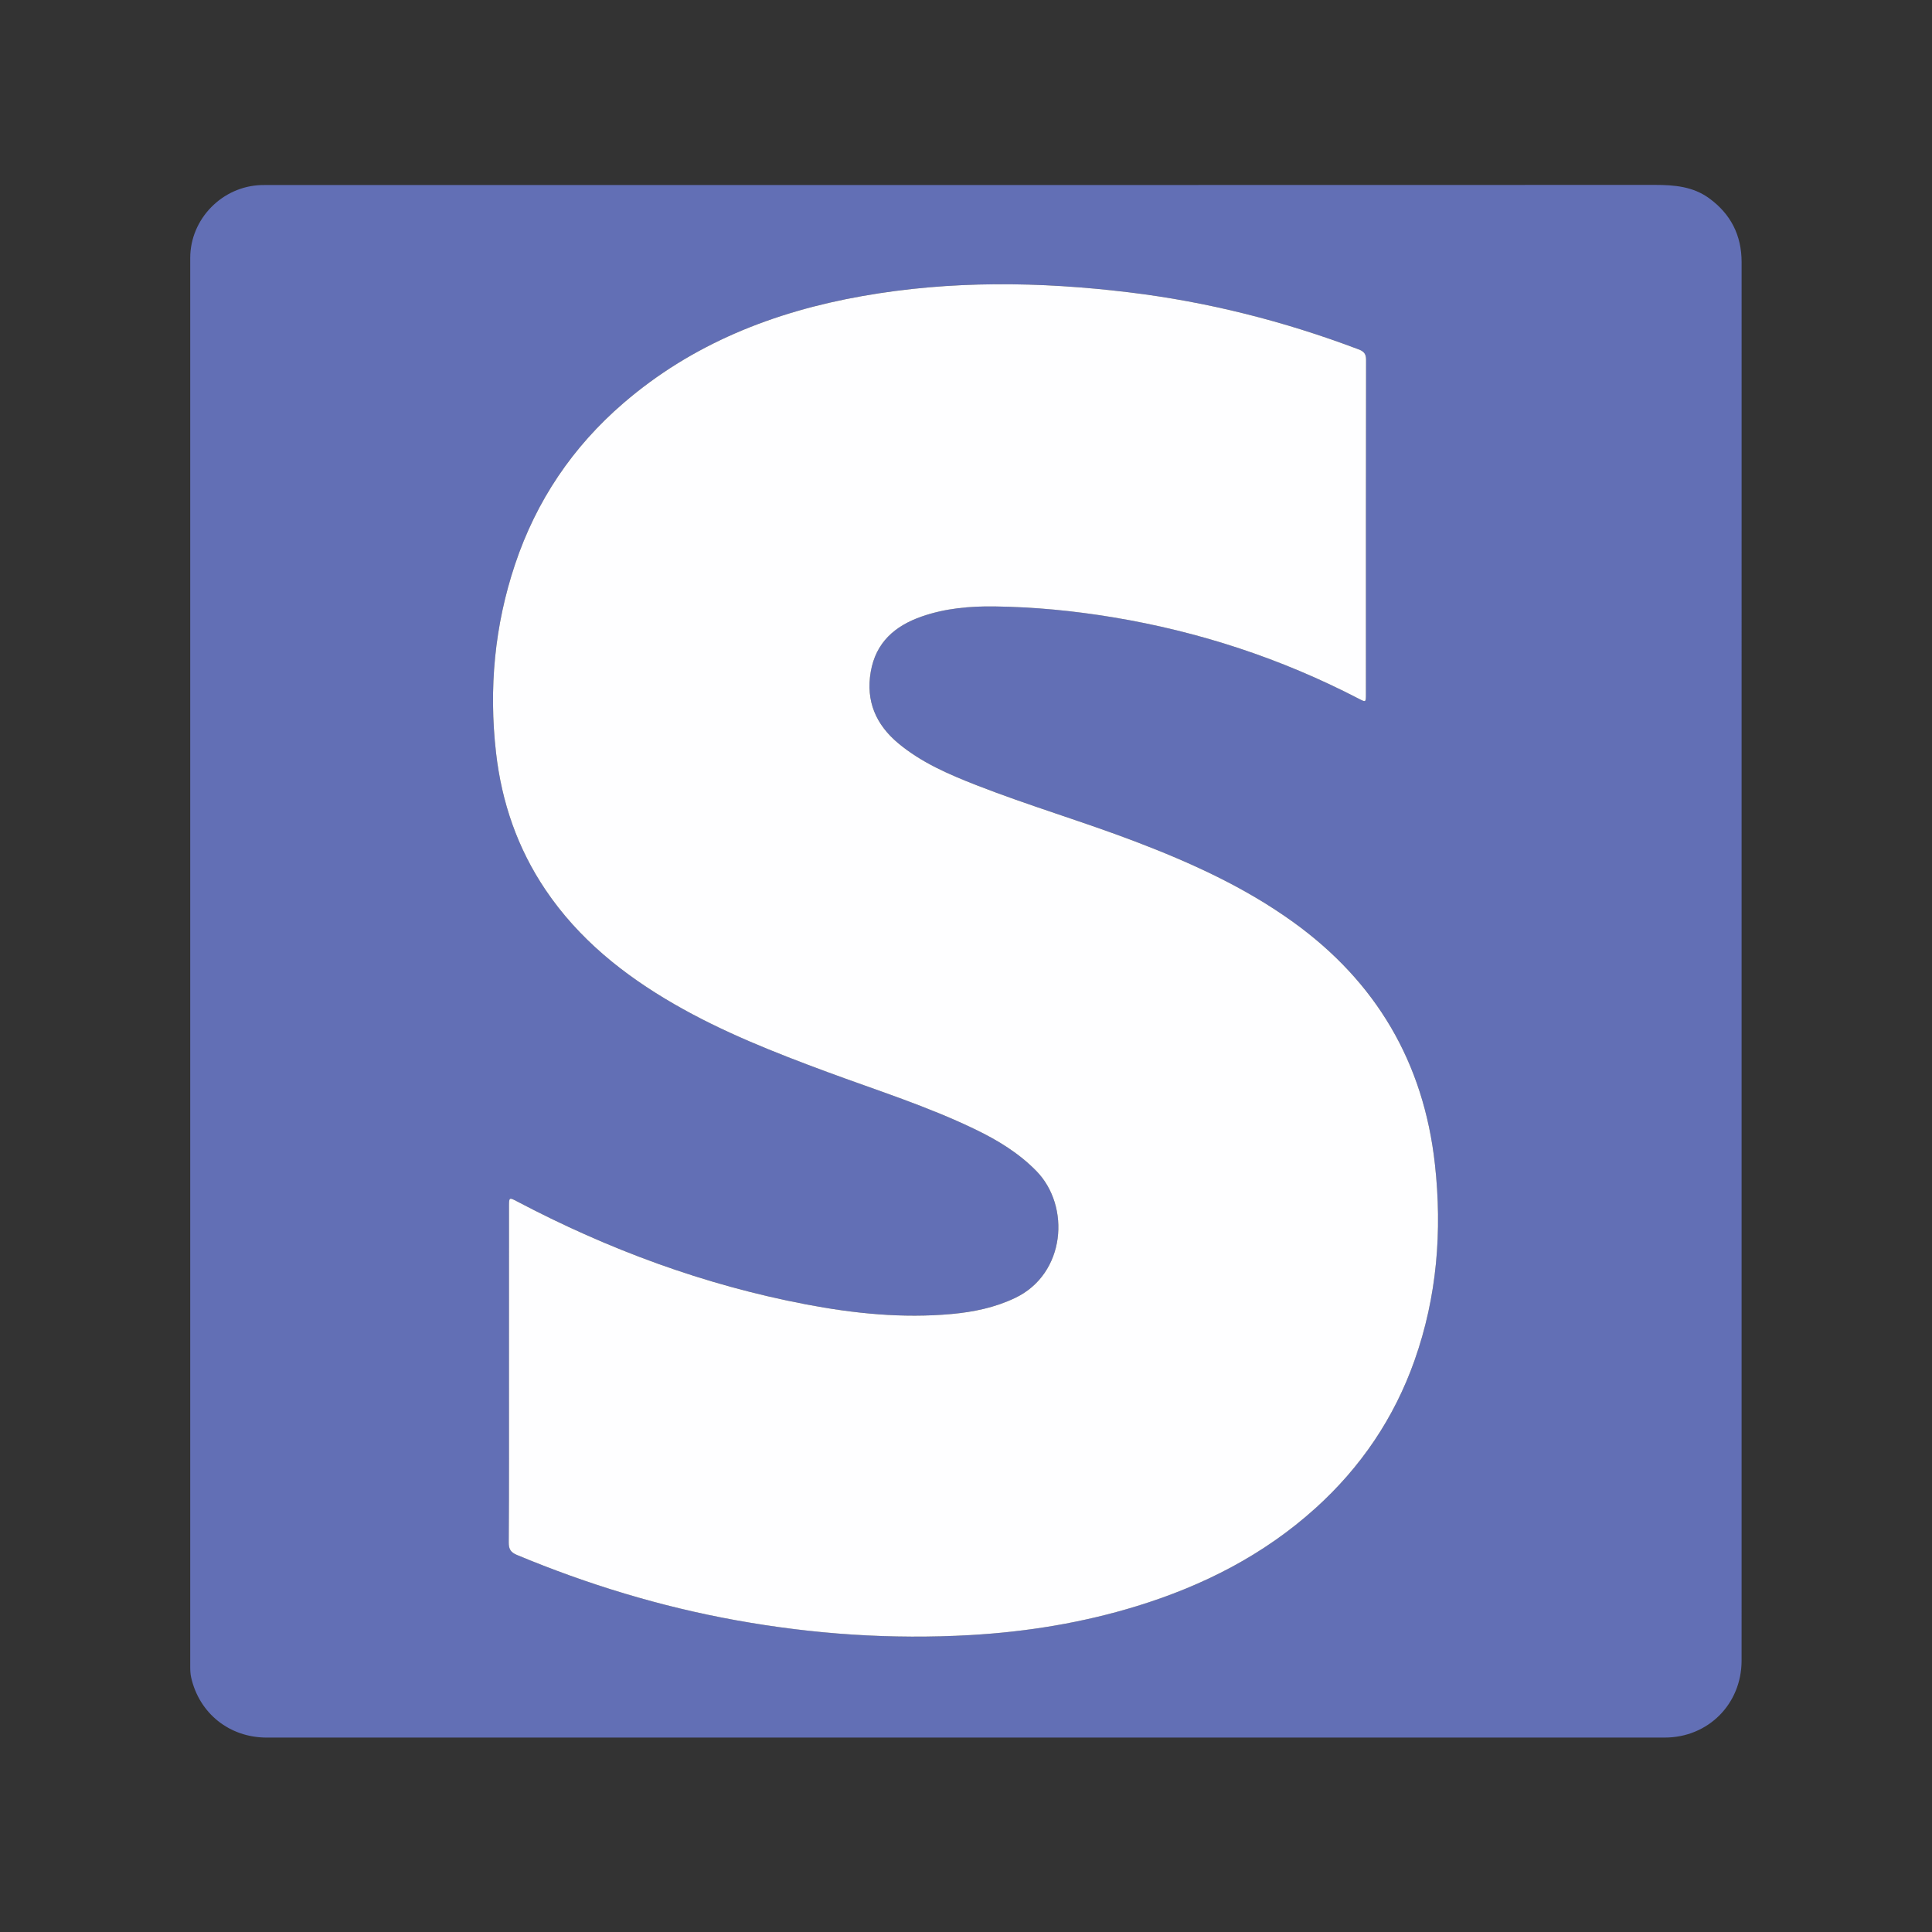
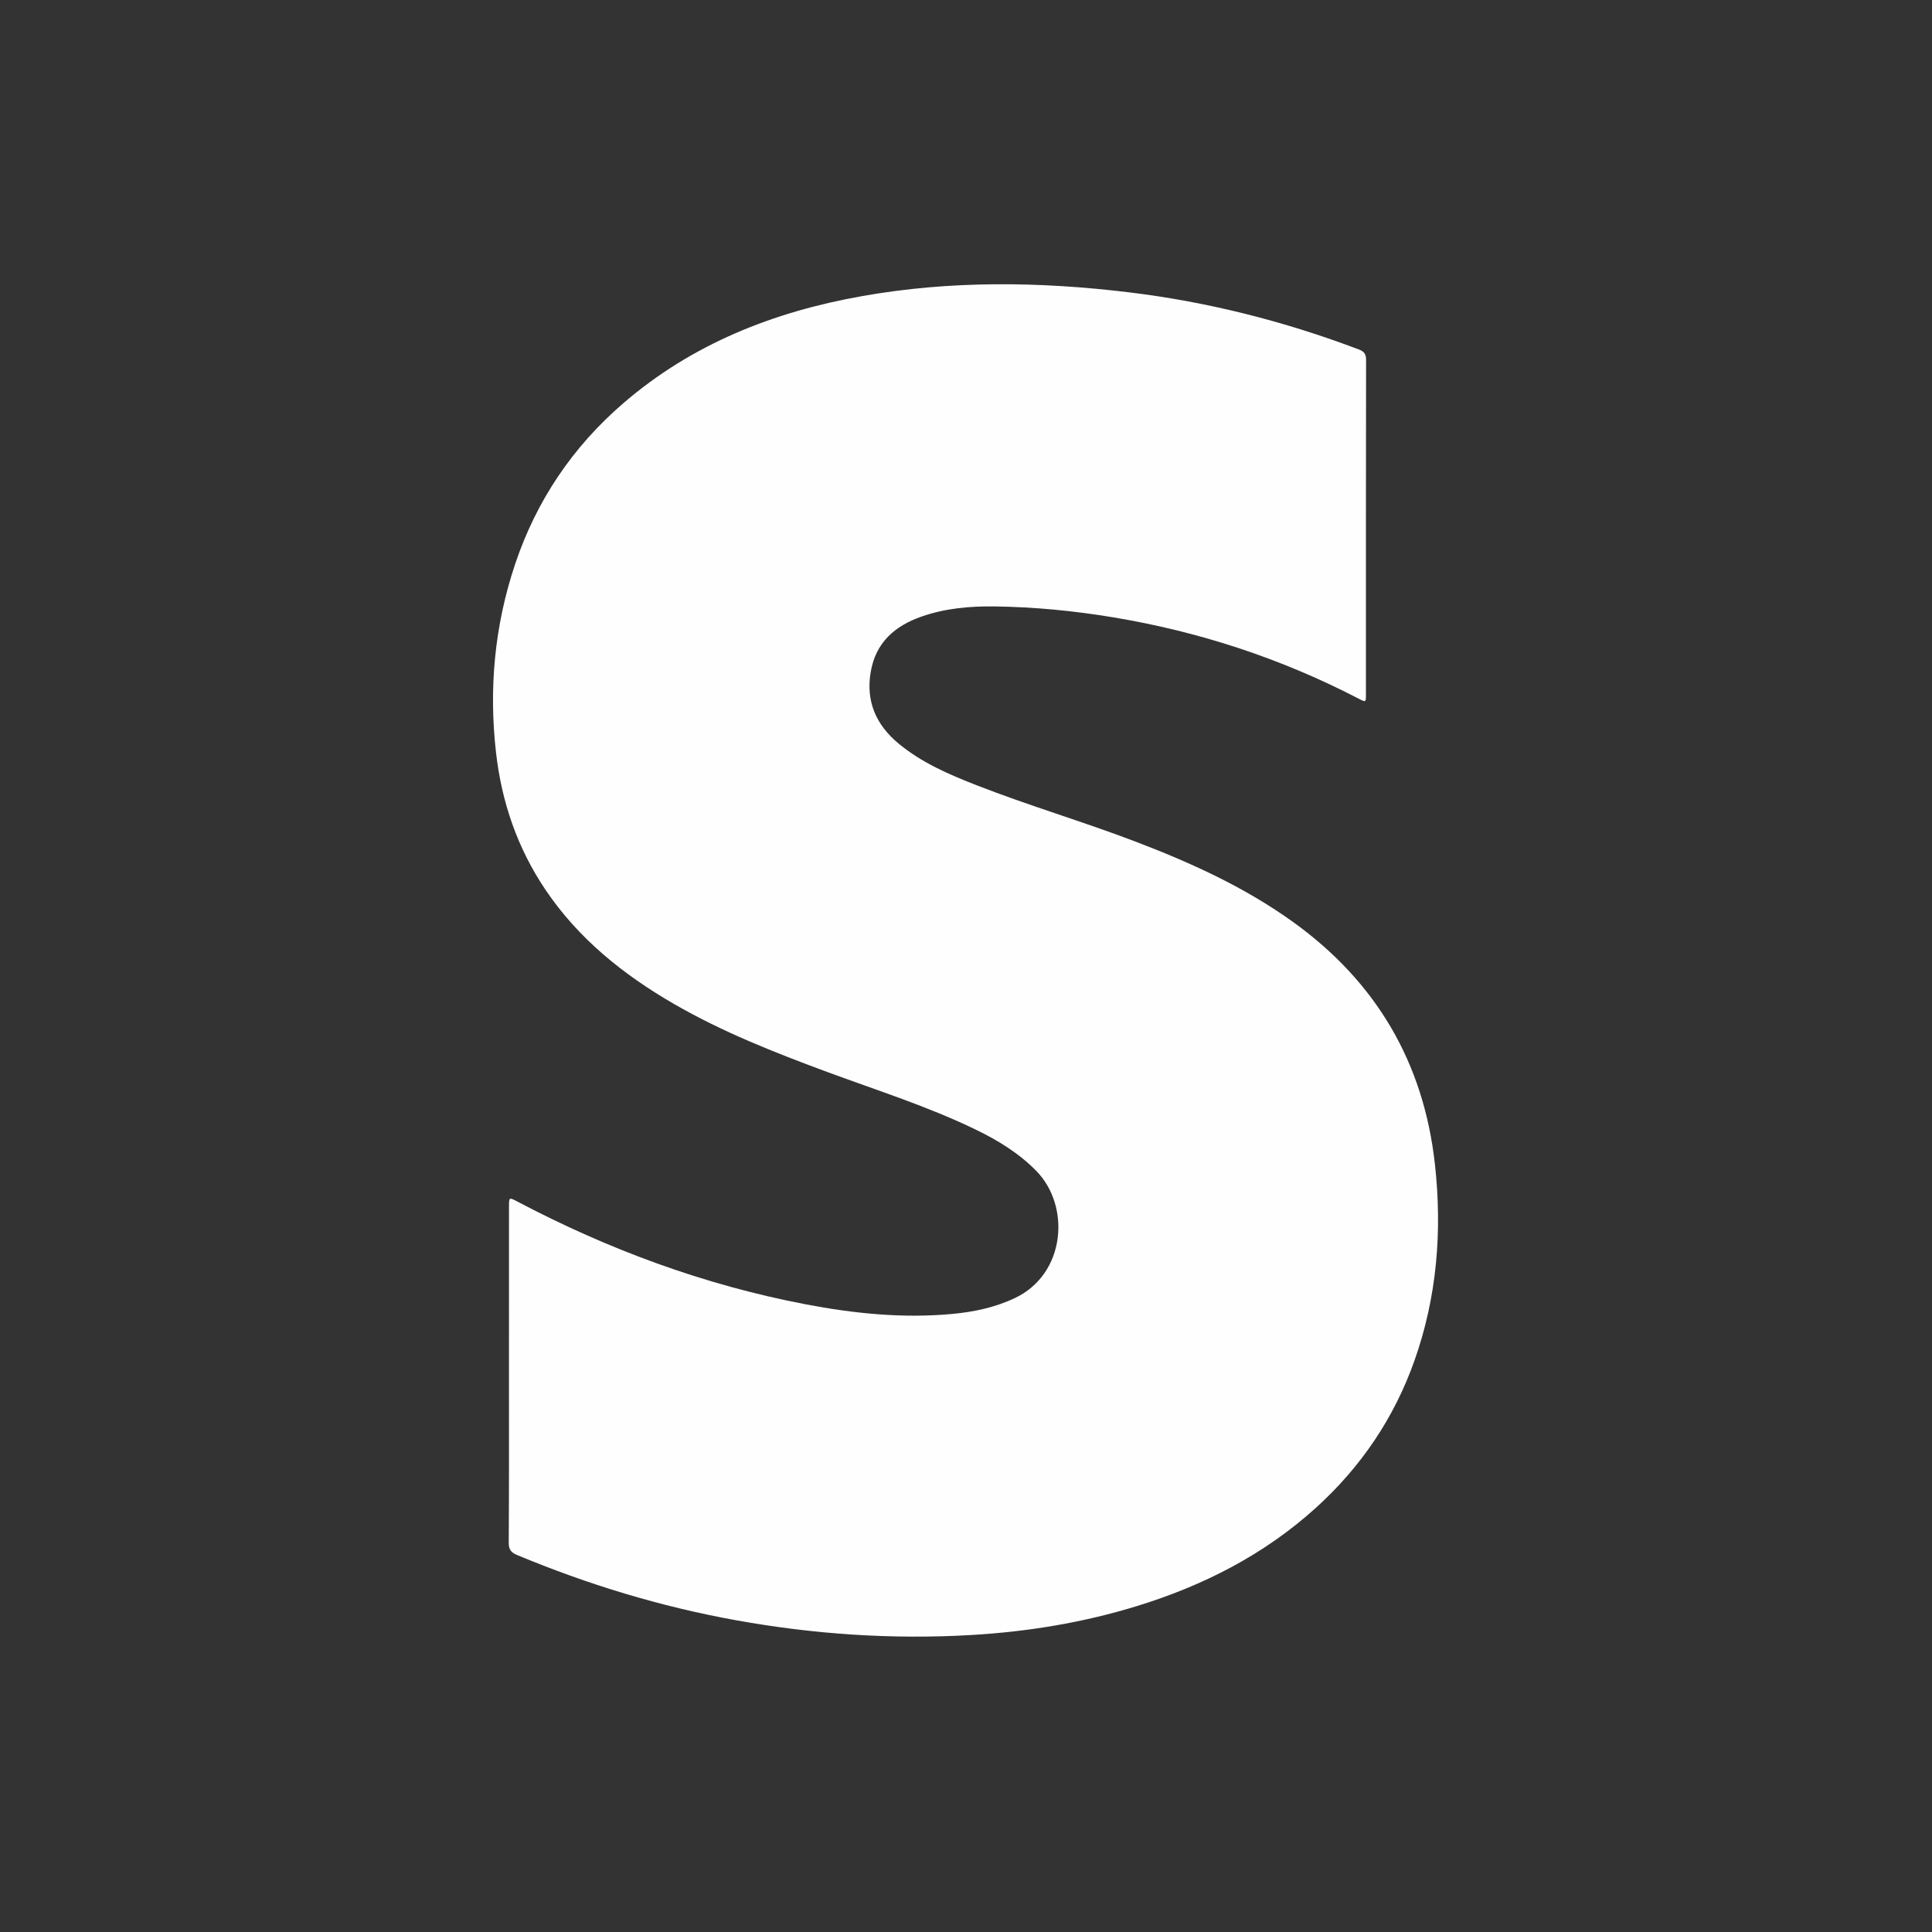
<svg xmlns="http://www.w3.org/2000/svg" version="1.1" x="0px" y="0px" width="256px" height="256px" viewBox="0 0 256 256" enable-background="new 0 0 256 256" xml:space="preserve">
  <rect x="0" y="0" width="256" height="256" fill="#333333" stroke="none" />
  <g id="github" display="none">
    <path display="inline" fill="#010101" d="M114.891,15.361c-53.832,5.852-97.13,49.15-102.981,101.812   c-5.852,55.001,25.745,104.15,73.725,122.875c3.511,1.17,7.021-1.172,7.021-5.852v-18.725c0,0-4.681,1.172-10.532,1.172   c-16.383,0-23.405-14.045-24.575-22.236c-1.17-4.681-3.511-8.191-7.021-11.701c-3.511-1.17-4.681-1.17-4.681-2.342   c0-2.34,3.51-2.34,4.681-2.34c7.021,0,12.872,8.191,15.213,11.702c5.851,9.363,12.872,11.702,16.383,11.702   c4.681,0,8.191-1.169,10.532-2.339c1.17-8.193,4.682-16.384,11.703-21.065c-26.916-5.851-46.81-21.065-46.81-46.811   c0-12.872,5.851-25.744,14.042-35.106c-1.171-2.341-2.34-8.191-2.34-16.384c0-4.68,0-11.702,3.511-18.723   c0,0,16.383,0,32.766,15.212c5.852-2.34,14.043-3.51,22.235-3.51c8.191,0,16.384,1.17,23.405,3.51   c15.214-15.212,32.768-15.212,32.768-15.212c2.339,7.021,2.339,14.043,2.339,18.723c0,9.363-1.169,14.043-2.339,16.384   c8.19,9.363,14.042,21.065,14.042,35.106c0,25.745-19.894,40.96-46.81,46.811c7.021,5.851,11.702,16.383,11.702,26.916v30.426   c0,3.51,3.512,7.021,8.191,5.852c43.299-17.554,73.726-59.682,73.726-108.833C244.787,62.171,185.105,7.17,114.891,15.361z" />
  </g>
  <g id="instagram" display="none">
    <radialGradient id="SVGID_1_" cx="56.623" cy="157.011" r="52.254" gradientTransform="matrix(5 0 0 -5 -182 1018)" gradientUnits="userSpaceOnUse">
      <stop offset="0" style="stop-color:#FEDD56" />
      <stop offset="0.328" style="stop-color:#F15844" />
      <stop offset="0.348" style="stop-color:#F15649" />
      <stop offset="0.504" style="stop-color:#E64872" />
      <stop offset="0.643" style="stop-color:#D64092" />
      <stop offset="0.761" style="stop-color:#C44398" />
      <stop offset="0.841" style="stop-color:#BB469A" />
    </radialGradient>
    <path display="inline" fill="url(#SVGID_1_)" d="M186.292,232.688l-116.38,0.109c-25.604,0.022-46.57-20.9-46.599-46.505   l-0.11-116.38c-0.023-25.604,20.902-46.57,46.505-46.599l116.38-0.11c25.604-0.023,46.57,20.902,46.6,46.505l0.109,116.38   C232.826,211.698,211.896,232.663,186.292,232.688z" />
    <radialGradient id="SVGID_2_" cx="47.787" cy="173.454" r="34.696" gradientTransform="matrix(5 0 0 -3.332 -182 598.441)" gradientUnits="userSpaceOnUse">
      <stop offset="0" style="stop-color:#4A68B1" />
      <stop offset="0.999" style="stop-color:#4A68B1;stop-opacity:0" />
    </radialGradient>
-     <path display="inline" fill="url(#SVGID_2_)" d="M186.292,232.688l-116.38,0.109c-25.604,0.022-46.57-20.9-46.599-46.505   l-0.11-116.38c-0.023-25.604,20.902-46.57,46.505-46.599l116.38-0.11c25.604-0.023,46.57,20.902,46.6,46.505l0.109,116.38   C232.826,211.698,211.896,232.663,186.292,232.688z" />
    <path display="inline" fill="#FFFFFF" d="M128,168.732c-22.456,0-40.733-18.271-40.733-40.732S105.544,87.267,128,87.267   c22.455,0,40.732,18.272,40.732,40.733S150.455,168.732,128,168.732z M128,98.905c-16.043,0-29.095,13.052-29.095,29.095   c0,16.043,13.052,29.095,29.095,29.095c16.043,0,29.095-13.052,29.095-29.095C157.095,111.957,144.043,98.905,128,98.905z" />
    <circle display="inline" fill="#FFFFFF" cx="128" cy="128" r="8.729" />
    <path display="inline" fill="#FFFFFF" d="M162.914,203.647H93.086c-22.455,0-40.733-18.271-40.733-40.733V93.086   c0-22.461,18.278-40.733,40.733-40.733h69.828c22.456,0,40.733,18.272,40.733,40.733v69.828   C203.647,185.376,185.37,203.647,162.914,203.647z M93.086,63.991c-16.043,0-29.095,13.052-29.095,29.095v69.828   c0,16.044,13.052,29.096,29.095,29.096h69.828c16.044,0,29.096-13.052,29.096-29.096V93.086c0-16.043-13.052-29.095-29.096-29.095   H93.086z" />
  </g>
  <g id="crunchbase" display="none">
    <g display="inline">
      <path fill-rule="evenodd" clip-rule="evenodd" fill="#0B4164" d="M27.577,45.186c2.74-9.255,8.742-15.242,17.989-17.989    c0.519-0.154,164.348-0.152,164.867,0.001c9.261,2.734,15.231,8.753,17.987,17.99c0.155,0.518,0.154,164.344,0,164.859    c-2.755,9.241-8.735,15.249-17.988,17.992c-0.518,0.154-164.347,0.157-164.864,0c-9.212-2.781-15.262-8.72-17.99-17.987    C27.425,209.534,27.423,45.705,27.577,45.186z M152.235,165.351c18.118,11.863,38.487,7.23,50.256-4.824    c12.165-12.458,14.648-31.842,5.815-46.852c-5.731-9.738-14.167-16.017-25.208-18.454c-10.965-2.419-21.357-0.751-31,5.666    c0-0.798,0-1.193,0-1.587c0-13.315-0.027-26.63,0.037-39.944c0.007-1.493-0.377-1.88-1.852-1.841    c-4.085,0.106-8.176,0.119-12.259-0.005c-1.544-0.047-1.814,0.45-1.804,1.873c0.066,8.7,0.033,17.401,0.033,26.102    c0,27.157,0.014,54.313-0.035,81.47c-0.003,1.691,0.263,2.405,2.184,2.297c3.286-0.186,6.589-0.052,9.884-0.052    C151.984,169.199,151.984,169.199,152.235,165.351z M119.163,142.602c-5.294,0-10.562,0.04-15.83-0.03    c-1.214-0.015-1.81,0.378-2.422,1.44c-3.803,6.605-9.556,10.569-17.123,11.246c-15.183,1.358-26.659-11.179-24.266-26.211    c1.774-11.145,12.882-19.498,24.074-18.178c8.072,0.952,13.976,5.011,17.811,12.133c0.317,0.589,0.51,1.157,1.372,1.152    c5.463-0.028,10.925-0.014,16.423-0.014c-3.604-16.612-20.056-31.585-41.254-29.618c-20.685,1.92-35.837,18.993-35.5,39.454    c0.332,20.146,16.17,37.027,35.926,38.32C100.746,173.761,116.122,157.673,119.163,142.602z" />
      <path fill-rule="evenodd" clip-rule="evenodd" fill="#010204" d="M229.297,207.55c-0.366-0.132-0.294-0.264,0-0.396    C229.297,207.286,229.297,207.418,229.297,207.55z" />
      <path fill-rule="evenodd" clip-rule="evenodd" fill="#010204" d="M26.703,207.55c0.327,0.132,0.386,0.264,0,0.396    C26.703,207.813,26.703,207.682,26.703,207.55z" />
      <path fill-rule="evenodd" clip-rule="evenodd" fill="#010204" d="M48.07,228.917c0.132-0.36,0.264-0.287,0.396,0    C48.334,228.917,48.203,228.917,48.07,228.917z" />
      <path fill-rule="evenodd" clip-rule="evenodd" fill="#010204" d="M207.534,228.917c0.131-0.29,0.264-0.364,0.396,0    C207.798,228.917,207.665,228.917,207.534,228.917z" />
-       <path fill-rule="evenodd" clip-rule="evenodd" fill="#FDFDFD" d="M152.235,165.351c-0.251,3.849-0.251,3.849-3.948,3.849    c-3.295,0-6.598-0.134-9.884,0.052c-1.921,0.108-2.187-0.605-2.184-2.297c0.049-27.156,0.035-54.313,0.035-81.47    c0-8.701,0.033-17.401-0.033-26.102c-0.011-1.423,0.26-1.92,1.804-1.873c4.083,0.124,8.174,0.111,12.259,0.005    c1.475-0.039,1.858,0.348,1.852,1.841c-0.064,13.314-0.037,26.629-0.037,39.944c0,0.394,0,0.789,0,1.587    c9.643-6.417,20.035-8.085,31-5.666c11.041,2.437,19.477,8.716,25.208,18.454c8.833,15.01,6.35,34.394-5.815,46.852    C190.723,172.581,170.354,177.214,152.235,165.351z M173.871,111.333c-11.711-0.257-21.795,9.607-21.967,21.805    c-0.154,11,7.532,22.045,22.632,22.162c11.292,0.087,21.637-9.299,21.861-20.135C196.677,121.69,187.164,111.625,173.871,111.333z    " />
      <path fill-rule="evenodd" clip-rule="evenodd" fill="#FDFDFD" d="M119.163,142.602c-3.042,15.071-18.417,31.159-40.789,29.694    c-19.756-1.293-35.594-18.175-35.926-38.32c-0.337-20.461,14.815-37.534,35.5-39.454c21.198-1.967,37.649,13.006,41.254,29.618    c-5.498,0-10.96-0.014-16.423,0.014c-0.862,0.004-1.055-0.563-1.372-1.152c-3.835-7.122-9.739-11.181-17.811-12.133    c-11.192-1.319-22.3,7.033-24.074,18.178c-2.394,15.032,9.083,27.569,24.266,26.211c7.567-0.677,13.32-4.641,17.123-11.246    c0.612-1.063,1.208-1.455,2.422-1.44C108.601,142.642,113.869,142.602,119.163,142.602z" />
      <path fill-rule="evenodd" clip-rule="evenodd" fill="#0B4164" d="M173.871,111.333c13.293,0.292,22.806,10.357,22.526,23.833    c-0.225,10.836-10.569,20.222-21.861,20.135c-15.1-0.117-22.786-11.162-22.632-22.162    C152.076,120.939,162.16,111.076,173.871,111.333z" />
    </g>
  </g>
  <g id="linkedin" display="none">
    <path display="inline" fill="#2F76BC" d="M232.26,203.299c0,15.999-12.962,28.961-28.961,28.961H52.702   c-15.993,0-28.961-12.962-28.961-28.961V52.702c0-15.999,12.968-28.961,28.961-28.961h150.597   c15.999,0,28.961,12.963,28.961,28.961V203.299z" />
    <path display="inline" opacity="0.05" fill="#010101" enable-background="new    " d="M162.754,203.299v-58.496   c0-9.782-4.745-15.626-12.697-15.626c-4.721,0-8.188,2.658-10.305,7.9c-0.098,0.369-0.237,1.882-0.18,6.451l0.013,59.771H99.039   V93.247h40.546v6.145c5.918-4.083,13.177-6.145,21.649-6.145c26.339,0,42.059,17.915,42.059,47.925l0.006,62.127H162.754z    M52.702,203.299V93.247h20.023c-11.602,0-20.023-8.526-20.023-20.279c0-11.741,8.561-20.267,20.353-20.267   c11.654,0,19.955,8.288,20.192,20.151c0,11.839-8.567,20.395-20.36,20.395h20.36v110.052H52.702z" />
    <path display="inline" opacity="0.07" fill="#010101" enable-background="new    " d="M165.649,200.402v-55.6   c0-11.428-5.972-18.522-15.593-18.522c-7.502,0-11.208,5.282-12.992,9.714c-0.475,1.15-0.41,5.729-0.387,7.679l0.011,56.729   h-34.753V96.143h34.753v9.487c4.604-4.766,12.019-9.487,24.546-9.487c24.521,0,39.162,16.832,39.162,45.029l0.006,59.23H165.649z    M55.598,200.402V96.143h34.753v104.26H55.598z M72.725,90.351c-9.922,0-17.127-7.31-17.127-17.382   c0-10.066,7.344-17.371,17.457-17.371c9.986,0,17.094,7.119,17.296,17.313c0,10.131-7.344,17.44-17.464,17.44H72.725z" />
    <path display="inline" fill="#FFFFFF" d="M58.493,99.039h28.961v98.467H58.493V99.039z M72.887,87.455h-0.162   c-8.642,0-14.232-6.441-14.232-14.486c0-8.219,5.764-14.475,14.562-14.475c8.81,0,14.237,6.256,14.4,14.475   C87.455,81.008,81.865,87.455,72.887,87.455z M197.506,197.506h-28.961v-52.703c0-12.729-7.095-21.418-18.488-21.418   c-8.694,0-13.398,5.862-15.68,11.526c-0.833,2.027-0.585,7.634-0.585,10.466v52.13h-28.961V99.039h28.961v15.152   c4.177-6.464,10.716-15.152,27.442-15.152c20.726,0,36.267,13.032,36.267,42.133L197.506,197.506L197.506,197.506z" />
  </g>
  <g id="pinterest" display="none">
    <linearGradient id="SVGID_3_" gradientUnits="userSpaceOnUse" x1="51.46" y1="265.385" x2="73.016" y2="307.325" gradientTransform="matrix(5 0 0 5 -181.461 -1300.414)">
      <stop offset="0" style="stop-color:#EE2A45" />
      <stop offset="0.422" style="stop-color:#EA253A" />
      <stop offset="1" style="stop-color:#E32330" />
    </linearGradient>
    <path display="inline" fill="url(#SVGID_3_)" d="M244,127.889C244.063,191.95,192.172,243.937,128.111,244   C64.049,244.063,12.064,192.172,12,128.111C11.936,64.049,63.829,12.064,127.889,12C191.95,11.936,243.937,63.829,244,127.889z" />
    <path display="inline" opacity="0.05" fill="#010101" enable-background="new    " d="M207.88,105.241   c0-41.504-33.234-72.801-77.314-72.801c-56.648,0-82.446,39.394-82.446,76.002c0,18.259,9.425,42.061,26.894,50.2   c2.818,1.316,5.395,1.416,7.663,0.319c1.513-0.731,3.497-2.338,4.303-5.771l3.224-13.16c0.731-3.067,0.076-5.882-1.965-8.363   c-3.631-4.408-7.314-13.654-7.314-22.793c0-21.594,16.321-44.545,46.574-44.545c25.114,0,42.652,17.023,42.652,41.395   c0,27.417-12.897,47.316-30.665,47.316c-3.954,0-7.48-1.589-9.674-4.361c-2.035-2.575-2.69-5.934-1.861-9.46   c1.136-4.79,2.697-9.824,4.199-14.697c2.865-9.268,5.567-18.021,5.567-25.258c0-13.243-8.229-22.133-20.473-22.133   c-15.022,0-26.784,14.917-26.784,33.964c0,8.196,1.989,14.6,3.19,17.725c-2.117,8.955-11.305,47.844-13.167,55.836   c-2.227,9.512-1.781,22.063-0.858,31.905c6.346,2.918,12.992,5.256,19.895,7.001c4.478-7.418,11.432-19.946,14.164-30.444   c0.766-2.946,2.831-10.821,4.558-17.405c6.369,4.605,14.994,7.487,23.642,7.487C179.513,183.193,207.88,149.681,207.88,105.241z" />
    <path display="inline" opacity="0.07" fill="#010101" enable-background="new    " d="M204.98,104.165   c0-39.852-31.993-69.901-74.415-69.901c-54.652,0-79.546,37.892-79.546,73.103c0,17.608,9.431,40.217,25.224,47.572   c0.737,0.349,2.993,1.397,5.174,0.342c1.38-0.672,2.308-1.966,2.749-3.838l3.219-13.155c0.517-2.17,0.069-4.084-1.387-5.847   c-4.692-5.696-7.975-15.828-7.975-24.639c0-22.996,17.342-47.443,49.474-47.443c26.818,0,45.553,18.212,45.553,44.294   c0,29.1-14.117,50.217-33.565,50.217c-4.842,0-9.198-1.989-11.946-5.464c-2.599-3.282-3.452-7.521-2.407-11.931   c1.159-4.883,2.731-9.964,4.251-14.883c2.796-9.053,5.44-17.603,5.44-24.405c0-11.507-7.064-19.233-17.574-19.233   c-13.392,0-23.884,13.647-23.884,31.064c0,8.659,2.314,15.109,3.323,17.504c-1.618,6.844-11.442,48.418-13.374,56.718   c-2.268,9.716-1.636,22.875-0.621,32.718c4.483,1.902,9.146,3.445,13.896,4.78c4.362-7.152,11.561-19.925,14.292-30.421   c0.952-3.654,3.893-14.866,5.719-21.82c5.881,5.853,15.55,9.732,25.287,9.732C177.858,179.217,204.98,146.951,204.98,104.165z" />
    <path display="inline" fill="#FFFFFF" d="M130.565,36.093c-50.064,0-76.646,33.612-76.646,70.197   c0,17.013,9.059,38.194,23.547,44.939c2.192,1.026,3.376,0.58,3.875-1.55c0.389-1.61,2.337-9.493,3.219-13.154   c0.278-1.171,0.145-2.175-0.801-3.323c-4.796-5.817-8.631-16.513-8.631-26.477c0-25.589,19.372-50.343,52.375-50.343   c28.496,0,48.447,19.417,48.447,47.194c0,31.379-15.846,53.115-36.466,53.115c-11.385,0-19.91-9.411-17.178-20.966   c3.276-13.787,9.609-28.663,9.609-38.616c0-8.904-4.772-16.34-14.673-16.34c-11.641,0-20.984,12.035-20.984,28.171   c0,10.266,3.467,17.214,3.467,17.214s-11.495,48.616-13.6,57.665c-2.332,9.987-1.428,24.018-0.413,33.191   c2.617,1.028,5.232,2.055,7.941,2.896c4.739-7.703,11.797-20.334,14.418-30.404c1.409-5.434,7.233-27.577,7.233-27.577   c3.782,7.209,14.831,13.321,26.58,13.321c34.986,0,60.193-32.172,60.193-72.151C202.08,64.762,170.813,36.093,130.565,36.093z" />
  </g>
  <g id="Stripe">
    <g>
-       <path fill-rule="evenodd" clip-rule="evenodd" fill="#626FB5" d="M25.205,127.346c0-31.053-0.002-62.106,0.001-93.159    c0-5.188,4.26-9.533,9.465-9.666c0.694-0.018,1.389-0.004,2.083-0.004c60.85,0,121.7,0.004,182.548-0.015    c2.562-0.001,5.036,0.214,7.171,1.771c2.857,2.082,4.299,4.896,4.299,8.466c-0.007,59.295-0.003,118.59-0.002,177.885    c0,2.479,0.005,4.961-0.001,7.44c-0.016,5.744-4.442,10.173-10.187,10.173c-61.743,0.003-123.485,0.003-185.228,0.002    c-4.94,0-8.936-3.187-10.024-7.96c-0.112-0.492-0.125-0.981-0.125-1.477C25.206,189.65,25.206,158.498,25.205,127.346z     M67.439,182.158c0,7.408,0.022,14.816-0.028,22.223c-0.005,0.922,0.287,1.321,1.101,1.661c9.364,3.903,19.006,6.839,28.998,8.644    c10.294,1.858,20.647,2.564,31.094,1.965c7.488-0.43,14.842-1.627,22.017-3.832c8.789-2.7,16.833-6.786,23.701-12.991    c6.002-5.422,10.415-11.94,13.109-19.559c2.984-8.438,3.686-17.15,2.704-26.012c-1.494-13.476-7.784-24.16-18.78-32.08    c-6.436-4.634-13.579-7.874-20.949-10.683c-6.947-2.647-14.088-4.747-21.014-7.453c-3.667-1.433-7.282-2.986-10.35-5.54    c-2.979-2.478-4.333-5.606-3.663-9.488c0.67-3.878,3.181-6.077,6.741-7.32c3.139-1.097,6.4-1.384,9.677-1.34    c5.259,0.071,10.484,0.579,15.68,1.439c11.399,1.89,22.242,5.441,32.504,10.756c1.021,0.529,1.014,0.544,1.014-0.619    c-0.001-14.749-0.009-29.499,0.02-44.247c0.001-0.821-0.3-1.128-1.015-1.399c-9.84-3.721-19.962-6.286-30.409-7.551    c-11.81-1.429-23.61-1.58-35.357,0.502c-11.708,2.076-22.486,6.312-31.618,14.175c-6.741,5.806-11.542,12.929-14.365,21.361    c-2.718,8.122-3.493,16.465-2.524,24.956c0.748,6.565,2.841,12.672,6.562,18.185c4.39,6.503,10.331,11.254,17.042,15.13    c6.435,3.716,13.321,6.424,20.267,8.994c6.594,2.439,13.315,4.554,19.661,7.626c2.955,1.431,5.73,3.114,8.062,5.496    c4.569,4.668,3.884,13.642-2.813,16.827c-2.672,1.271-5.497,1.86-8.408,2.126c-6.509,0.591-12.946-0.062-19.328-1.28    c-13.473-2.572-26.196-7.278-38.312-13.669c-0.96-0.507-1.014-0.489-1.015,0.575C67.439,167.211,67.442,174.686,67.439,182.158z" />
      <path fill-rule="evenodd" clip-rule="evenodd" fill="#FEFEFF" d="M67.441,182.158c0.001-7.473-0.002-14.947,0.003-22.42    c0.001-1.064,0.054-1.082,1.015-0.575c12.116,6.391,24.839,11.097,38.312,13.669c6.382,1.219,12.819,1.871,19.328,1.28    c2.911-0.266,5.736-0.854,8.408-2.126c6.697-3.186,7.383-12.159,2.813-16.827c-2.331-2.382-5.106-4.065-8.062-5.496    c-6.346-3.072-13.067-5.187-19.661-7.626c-6.946-2.57-13.833-5.278-20.267-8.994c-6.712-3.876-12.652-8.626-17.042-15.13    c-3.721-5.513-5.814-11.62-6.562-18.185c-0.969-8.491-0.194-16.834,2.524-24.956c2.823-8.433,7.624-15.556,14.365-21.361    c9.131-7.864,19.91-12.1,31.618-14.175c11.747-2.083,23.547-1.932,35.357-0.502c10.447,1.265,20.569,3.83,30.409,7.551    c0.715,0.271,1.016,0.578,1.015,1.399c-0.028,14.749-0.021,29.498-0.02,44.247c0,1.163,0.007,1.148-1.014,0.619    c-10.262-5.315-21.104-8.867-32.504-10.756c-5.195-0.861-10.421-1.369-15.68-1.439c-3.276-0.044-6.538,0.243-9.677,1.34    c-3.56,1.244-6.071,3.442-6.741,7.32c-0.67,3.882,0.684,7.01,3.663,9.488c3.068,2.553,6.683,4.106,10.35,5.54    c6.926,2.706,14.066,4.806,21.014,7.453c7.37,2.809,14.514,6.048,20.949,10.683c10.996,7.92,17.286,18.604,18.78,32.08    c0.981,8.861,0.28,17.574-2.704,26.012c-2.694,7.618-7.107,14.137-13.109,19.559c-6.868,6.205-14.912,10.291-23.701,12.991    c-7.175,2.205-14.528,3.402-22.017,3.832c-10.446,0.6-20.8-0.106-31.094-1.965c-9.992-1.805-19.634-4.74-28.998-8.644    c-0.814-0.34-1.106-0.739-1.101-1.661C67.461,196.975,67.439,189.566,67.441,182.158z" />
    </g>
    <g>
	</g>
    <g>
	</g>
    <g>
	</g>
    <g>
	</g>
    <g>
	</g>
    <g>
	</g>
  </g>
</svg>